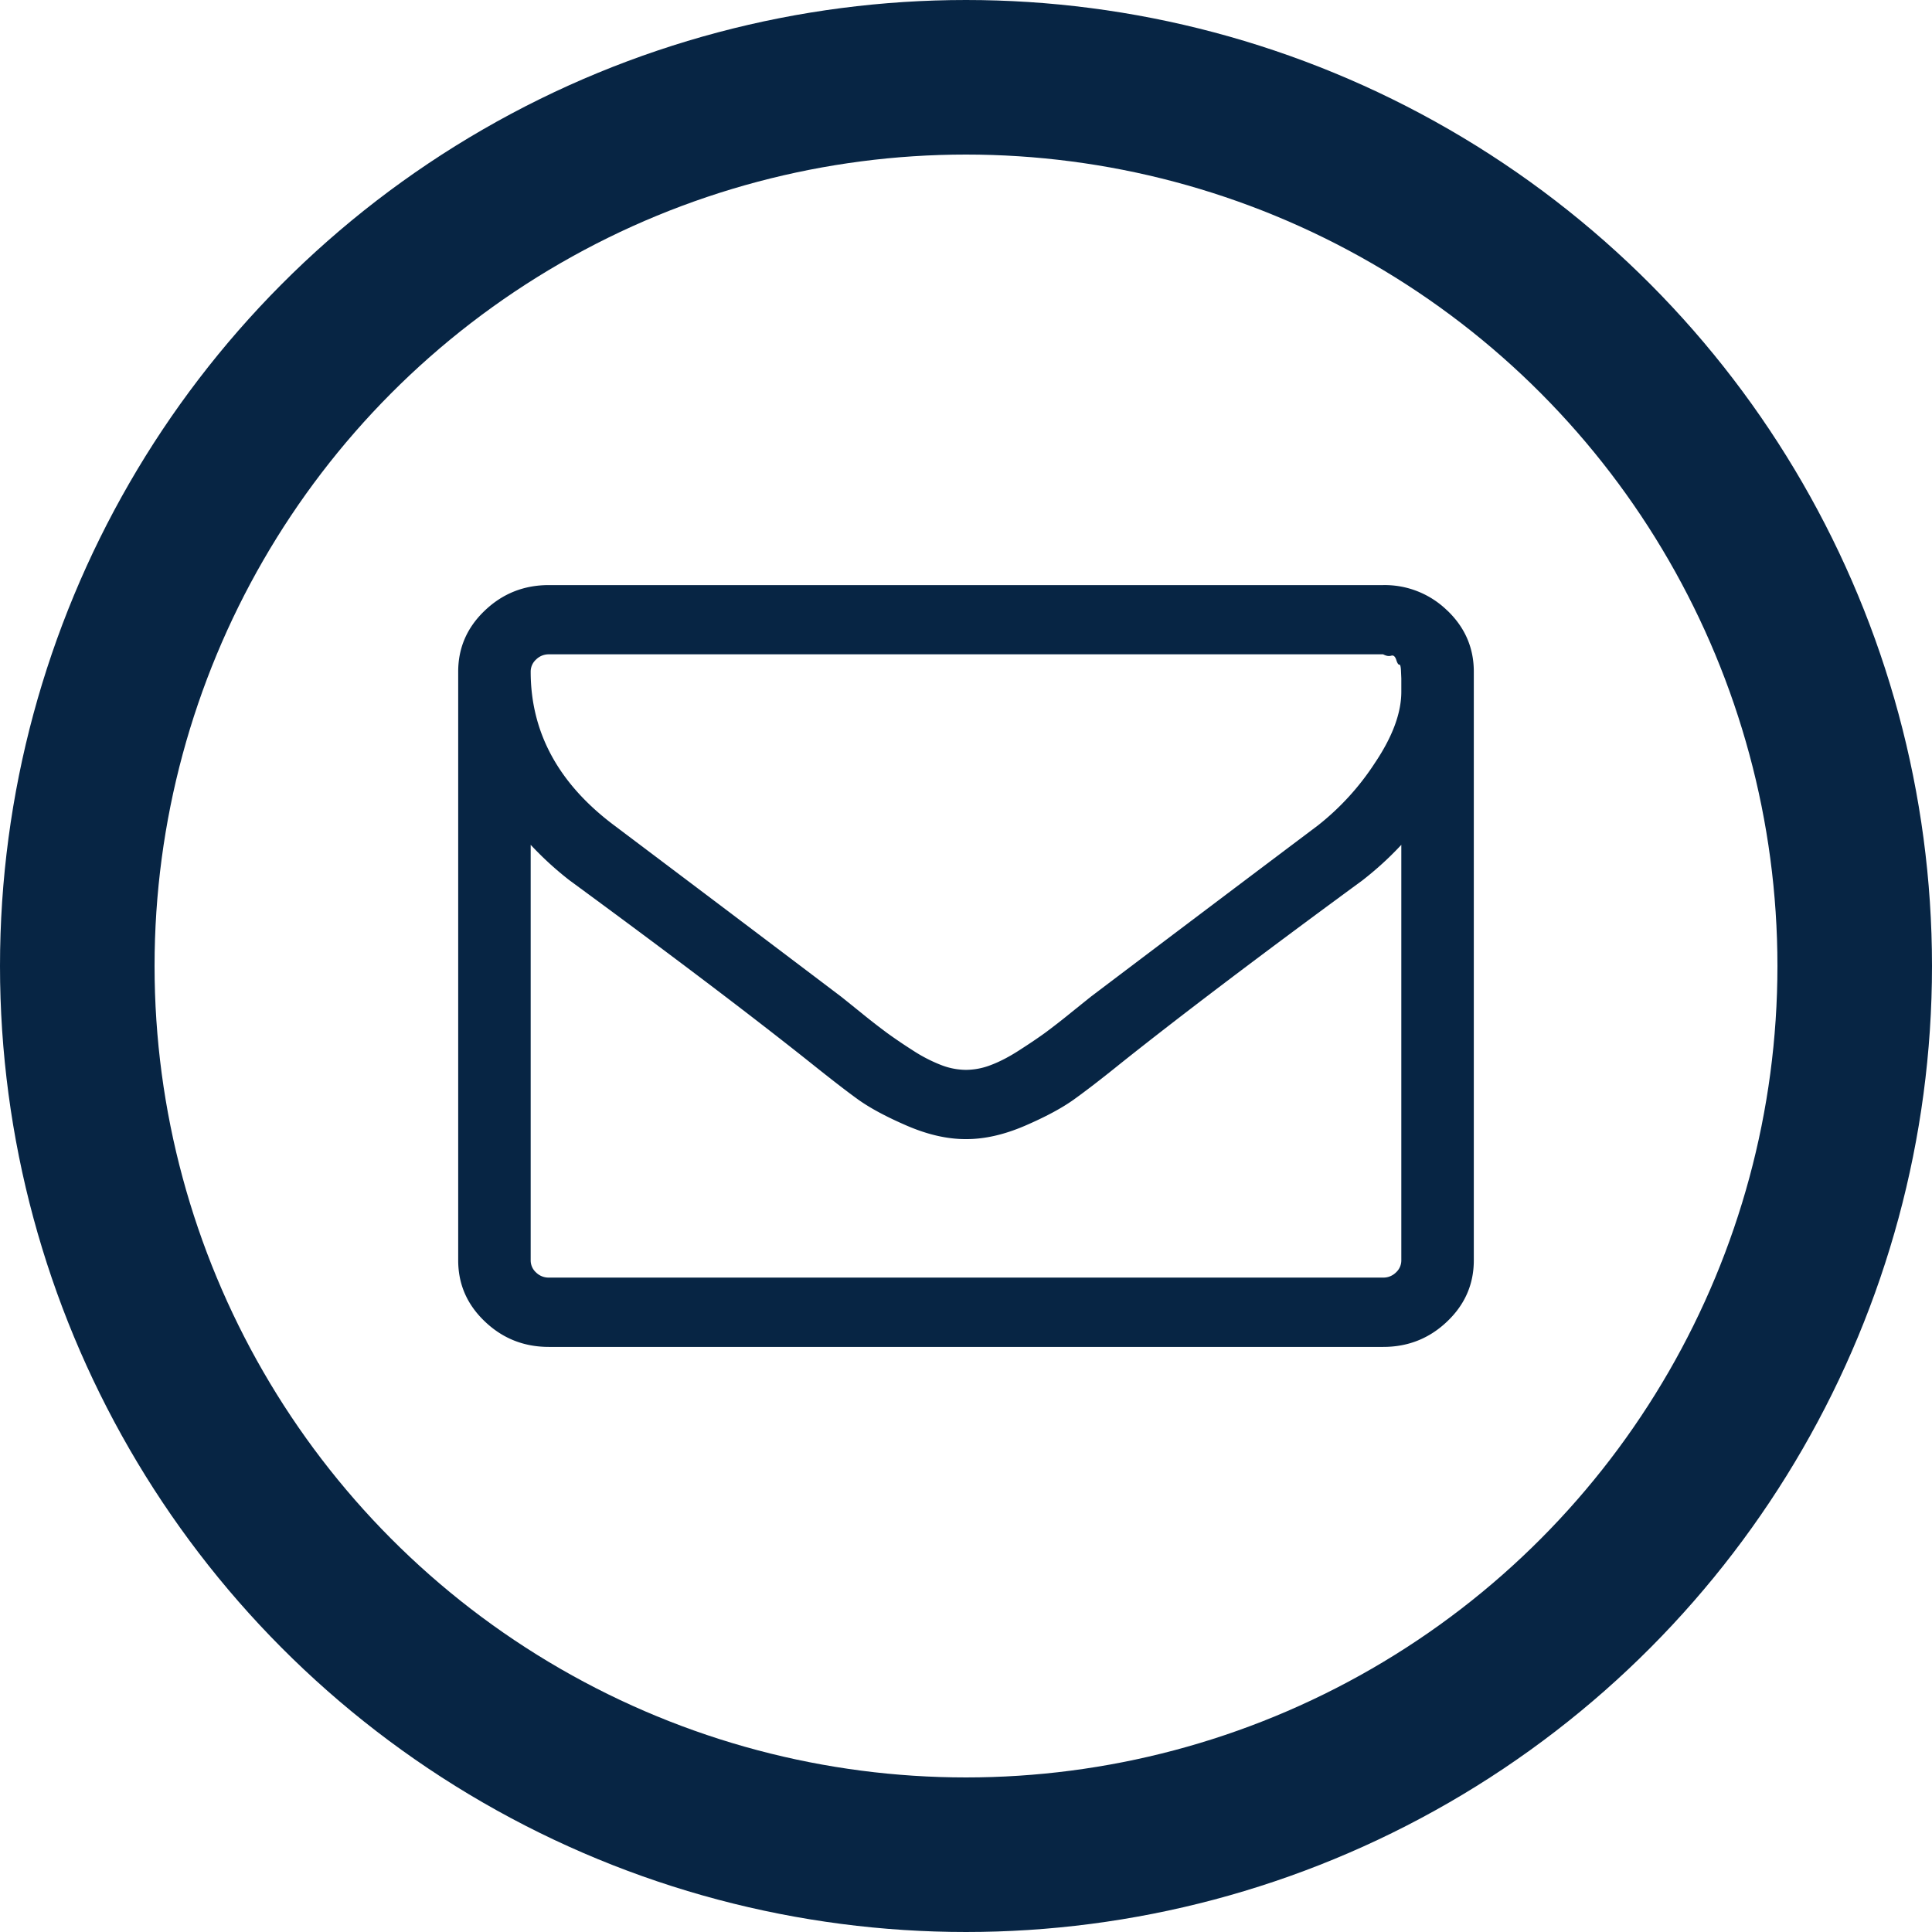
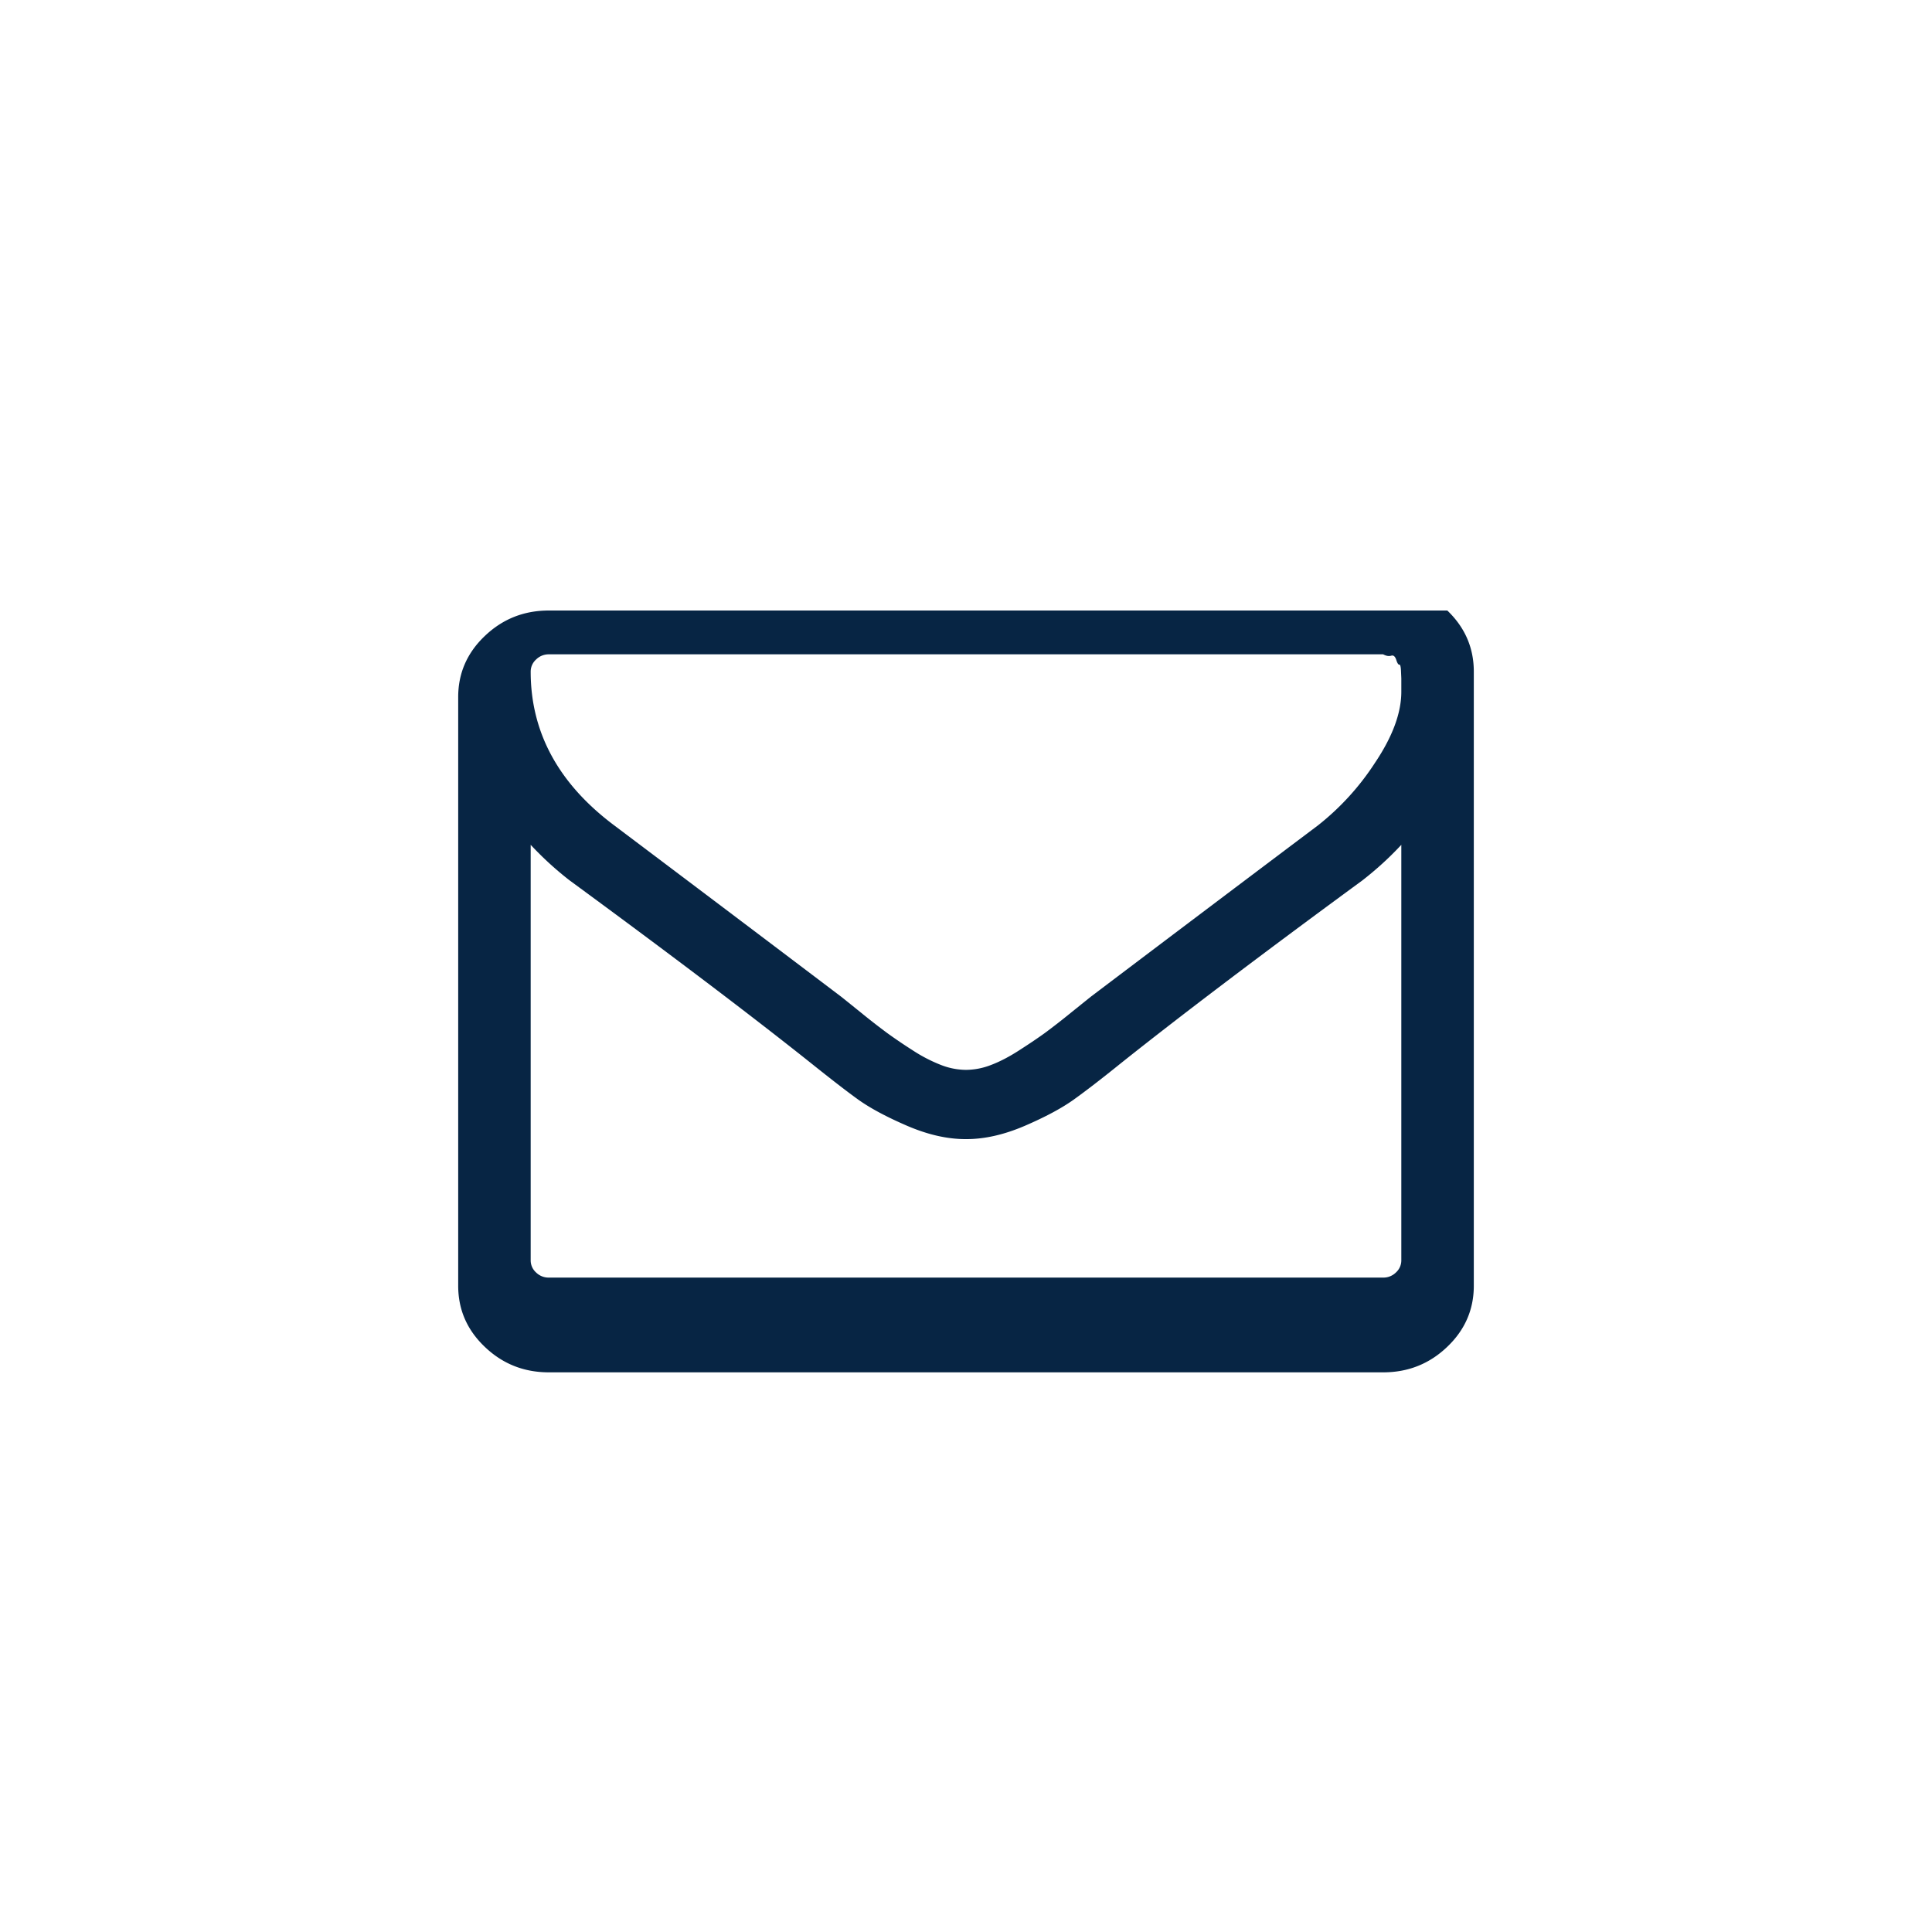
<svg xmlns="http://www.w3.org/2000/svg" width="25" height="25">
  <g fill="none" fill-rule="evenodd">
-     <circle stroke-width="2" cx="11.5" cy="11.5" r="11.5" stroke="#072544" transform="translate(1 1)" />
-     <path d="M18.727 7.9a1.157 1.157 0 00-.829-.329H7.102c-.323 0-.599.11-.829.33-.23.219-.344.483-.344.79v7.617c0 .309.114.572.344.791.23.22.506.33.83.33h10.795c.323 0 .599-.11.829-.33.23-.219.344-.483.344-.79V8.691c0-.308-.114-.572-.344-.792zm-.594 8.408a.21.21 0 01-.07.158.23.23 0 01-.165.066H7.102a.23.23 0 01-.165-.066.21.21 0 01-.07-.158v-5.376c.157.168.325.322.506.462 1.31.961 2.352 1.75 3.125 2.366.25.2.452.357.609.47.156.111.367.224.634.339.266.114.517.171.752.171h.014c.235 0 .486-.057.752-.171.267-.115.478-.228.635-.34.156-.112.359-.268.608-.469.773-.616 1.814-1.405 3.125-2.366.18-.14.35-.294.506-.462v5.376zm0-7.434v.077c0 .275-.114.582-.341.92a3.345 3.345 0 01-.737.809c-.944.71-1.924 1.449-2.942 2.219l-.256.206a9.098 9.098 0 01-.338.263c-.083.06-.192.134-.326.22-.134.087-.258.151-.37.193a.907.907 0 01-.316.063h-.014a.907.907 0 01-.316-.063 1.985 1.985 0 01-.37-.192 6.793 6.793 0 01-.326-.221 9.25 9.25 0 01-.338-.263 77.014 77.014 0 00-.256-.206c-1.017-.77-1.998-1.51-2.941-2.22-.72-.54-1.079-1.203-1.079-1.988a.21.21 0 01.07-.157.23.23 0 01.165-.067h10.796c.04.021.073.027.103.018.03-.01.051.008.066.052.014.045.028.066.04.063.012-.002.02.027.022.088l.004.091v.095z" fill-rule="nonzero" fill="#072544" />
+     <path d="M18.727 7.9H7.102c-.323 0-.599.11-.829.33-.23.219-.344.483-.344.79v7.617c0 .309.114.572.344.791.23.22.506.33.83.33h10.795c.323 0 .599-.11.829-.33.23-.219.344-.483.344-.79V8.691c0-.308-.114-.572-.344-.792zm-.594 8.408a.21.21 0 01-.07.158.23.23 0 01-.165.066H7.102a.23.23 0 01-.165-.066.21.21 0 01-.07-.158v-5.376c.157.168.325.322.506.462 1.31.961 2.352 1.75 3.125 2.366.25.2.452.357.609.47.156.111.367.224.634.339.266.114.517.171.752.171h.014c.235 0 .486-.057.752-.171.267-.115.478-.228.635-.34.156-.112.359-.268.608-.469.773-.616 1.814-1.405 3.125-2.366.18-.14.35-.294.506-.462v5.376zm0-7.434v.077c0 .275-.114.582-.341.92a3.345 3.345 0 01-.737.809c-.944.71-1.924 1.449-2.942 2.219l-.256.206a9.098 9.098 0 01-.338.263c-.083.06-.192.134-.326.22-.134.087-.258.151-.37.193a.907.907 0 01-.316.063h-.014a.907.907 0 01-.316-.063 1.985 1.985 0 01-.37-.192 6.793 6.793 0 01-.326-.221 9.25 9.25 0 01-.338-.263 77.014 77.014 0 00-.256-.206c-1.017-.77-1.998-1.51-2.941-2.22-.72-.54-1.079-1.203-1.079-1.988a.21.21 0 01.07-.157.23.23 0 01.165-.067h10.796c.04.021.073.027.103.018.03-.01.051.008.066.052.014.045.028.066.04.063.012-.002.02.027.022.088l.004.091v.095z" fill-rule="nonzero" fill="#072544" />
  </g>
</svg>